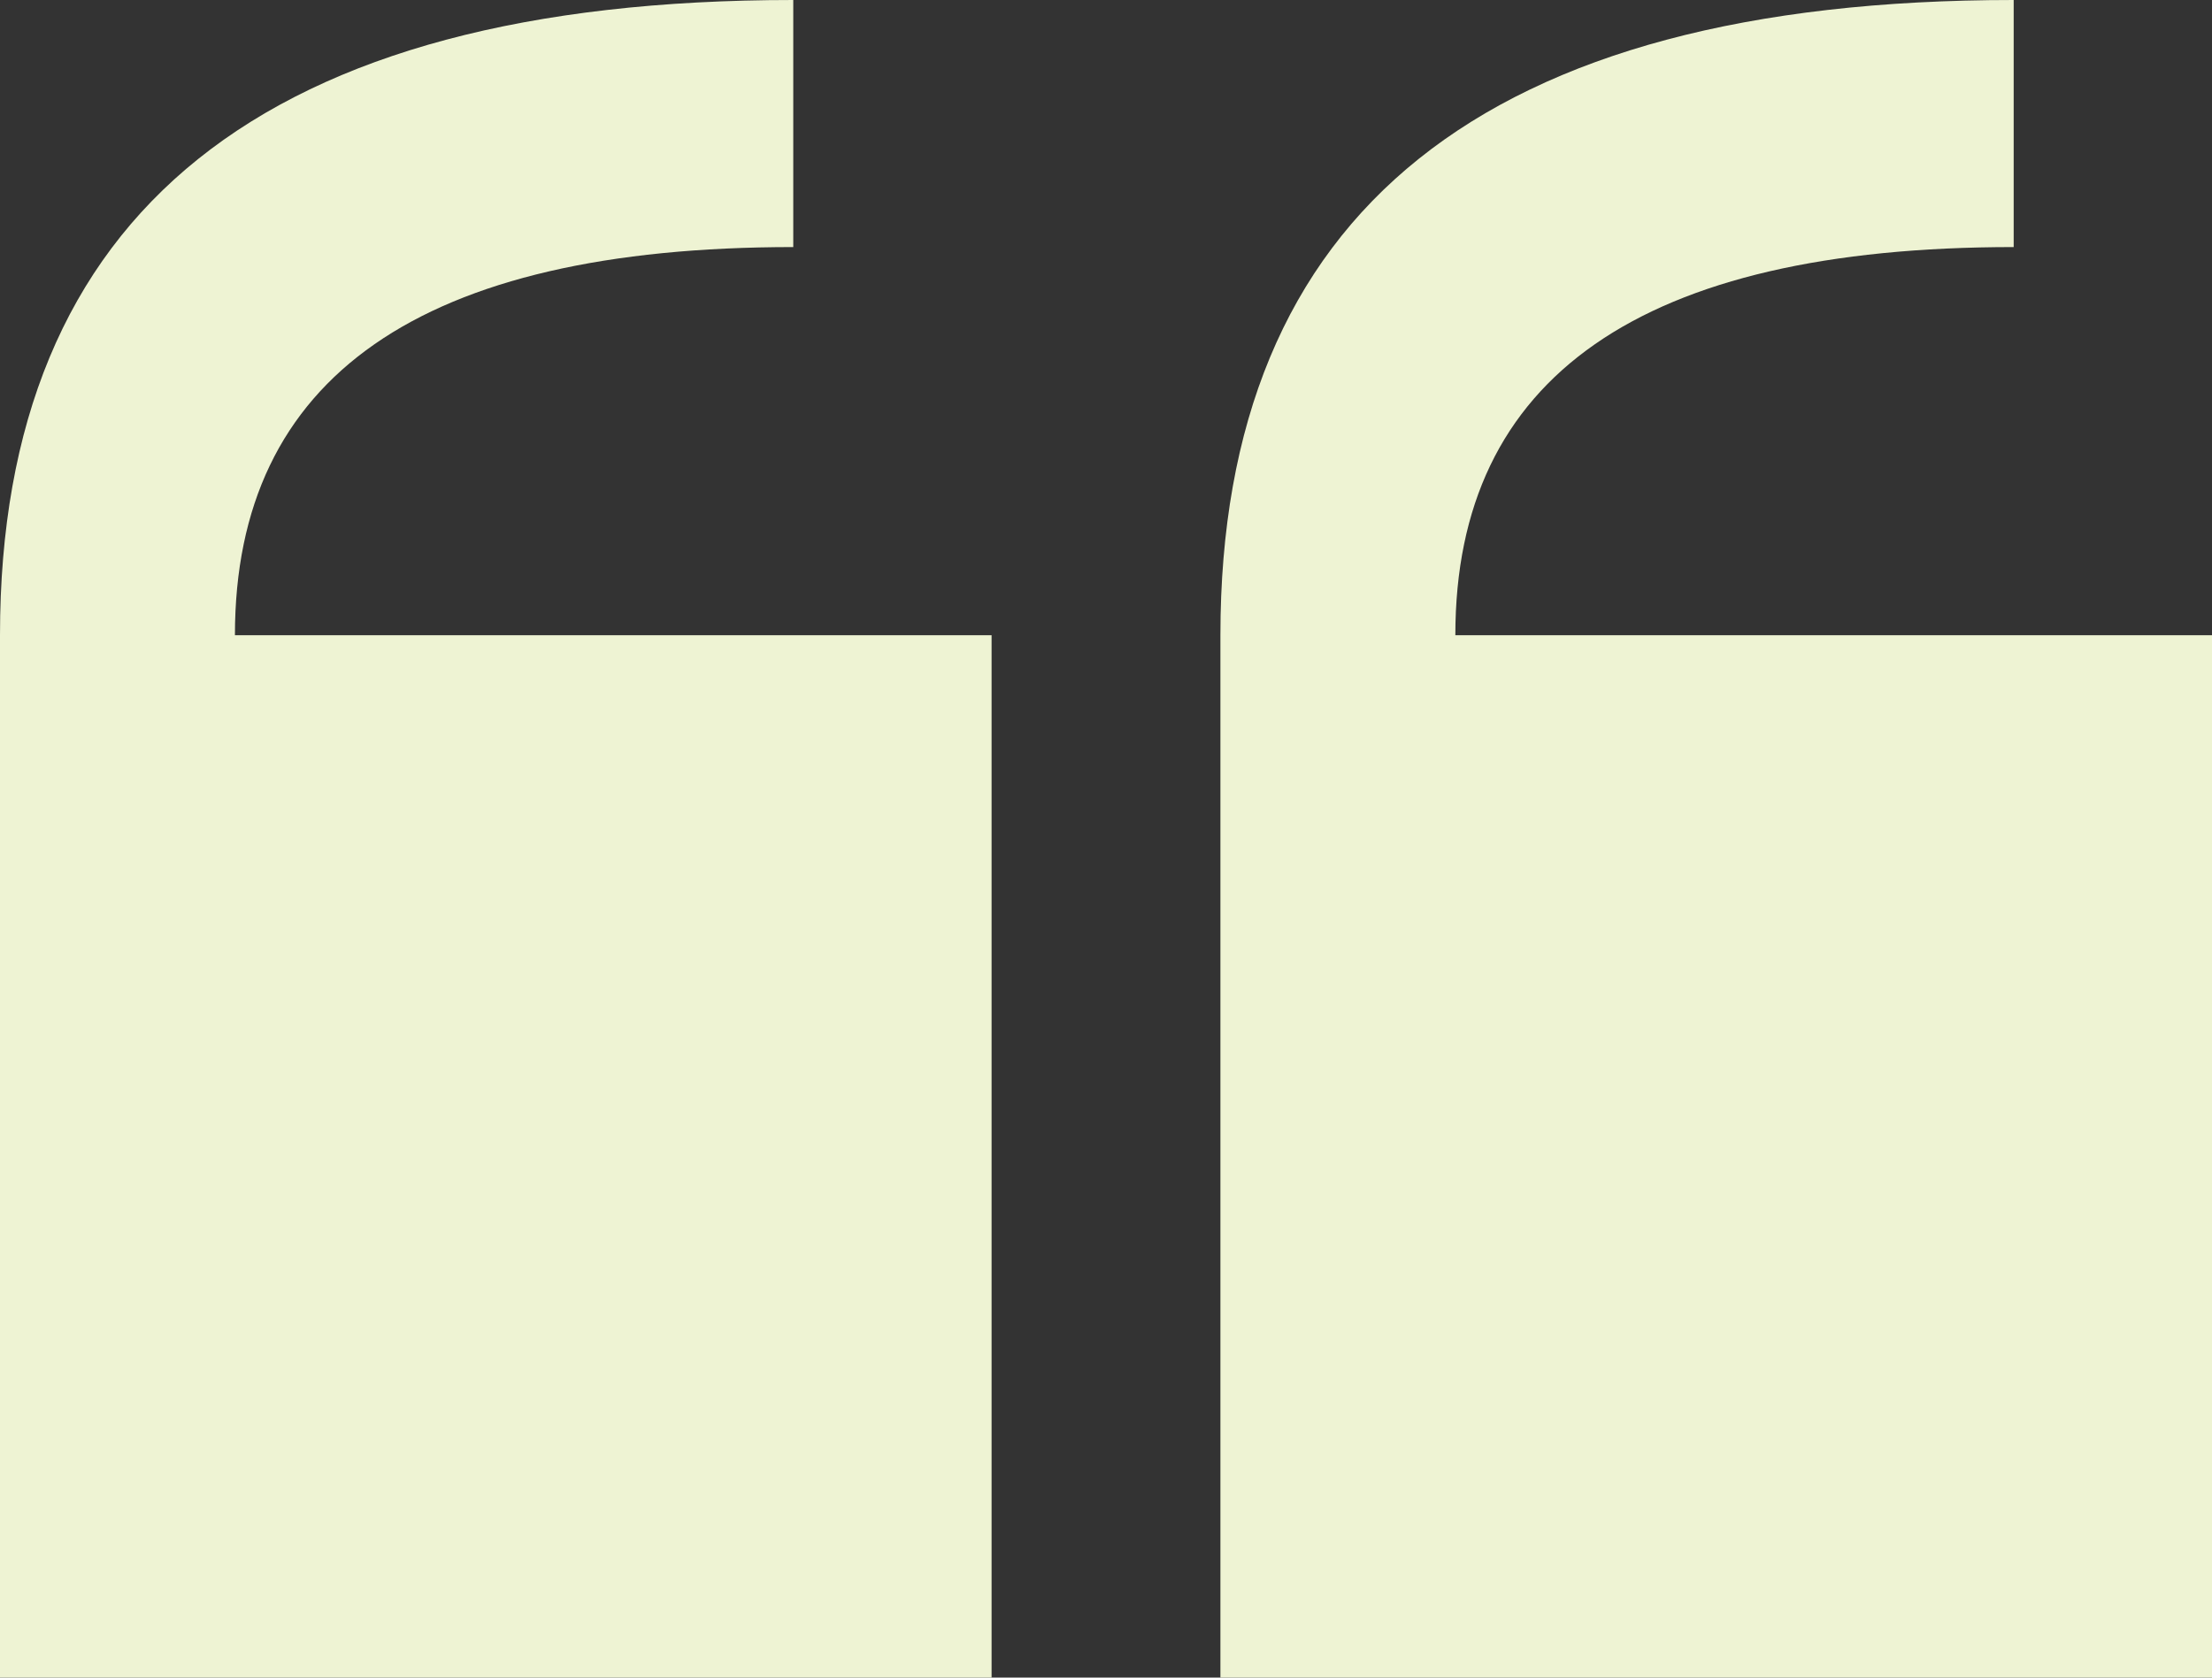
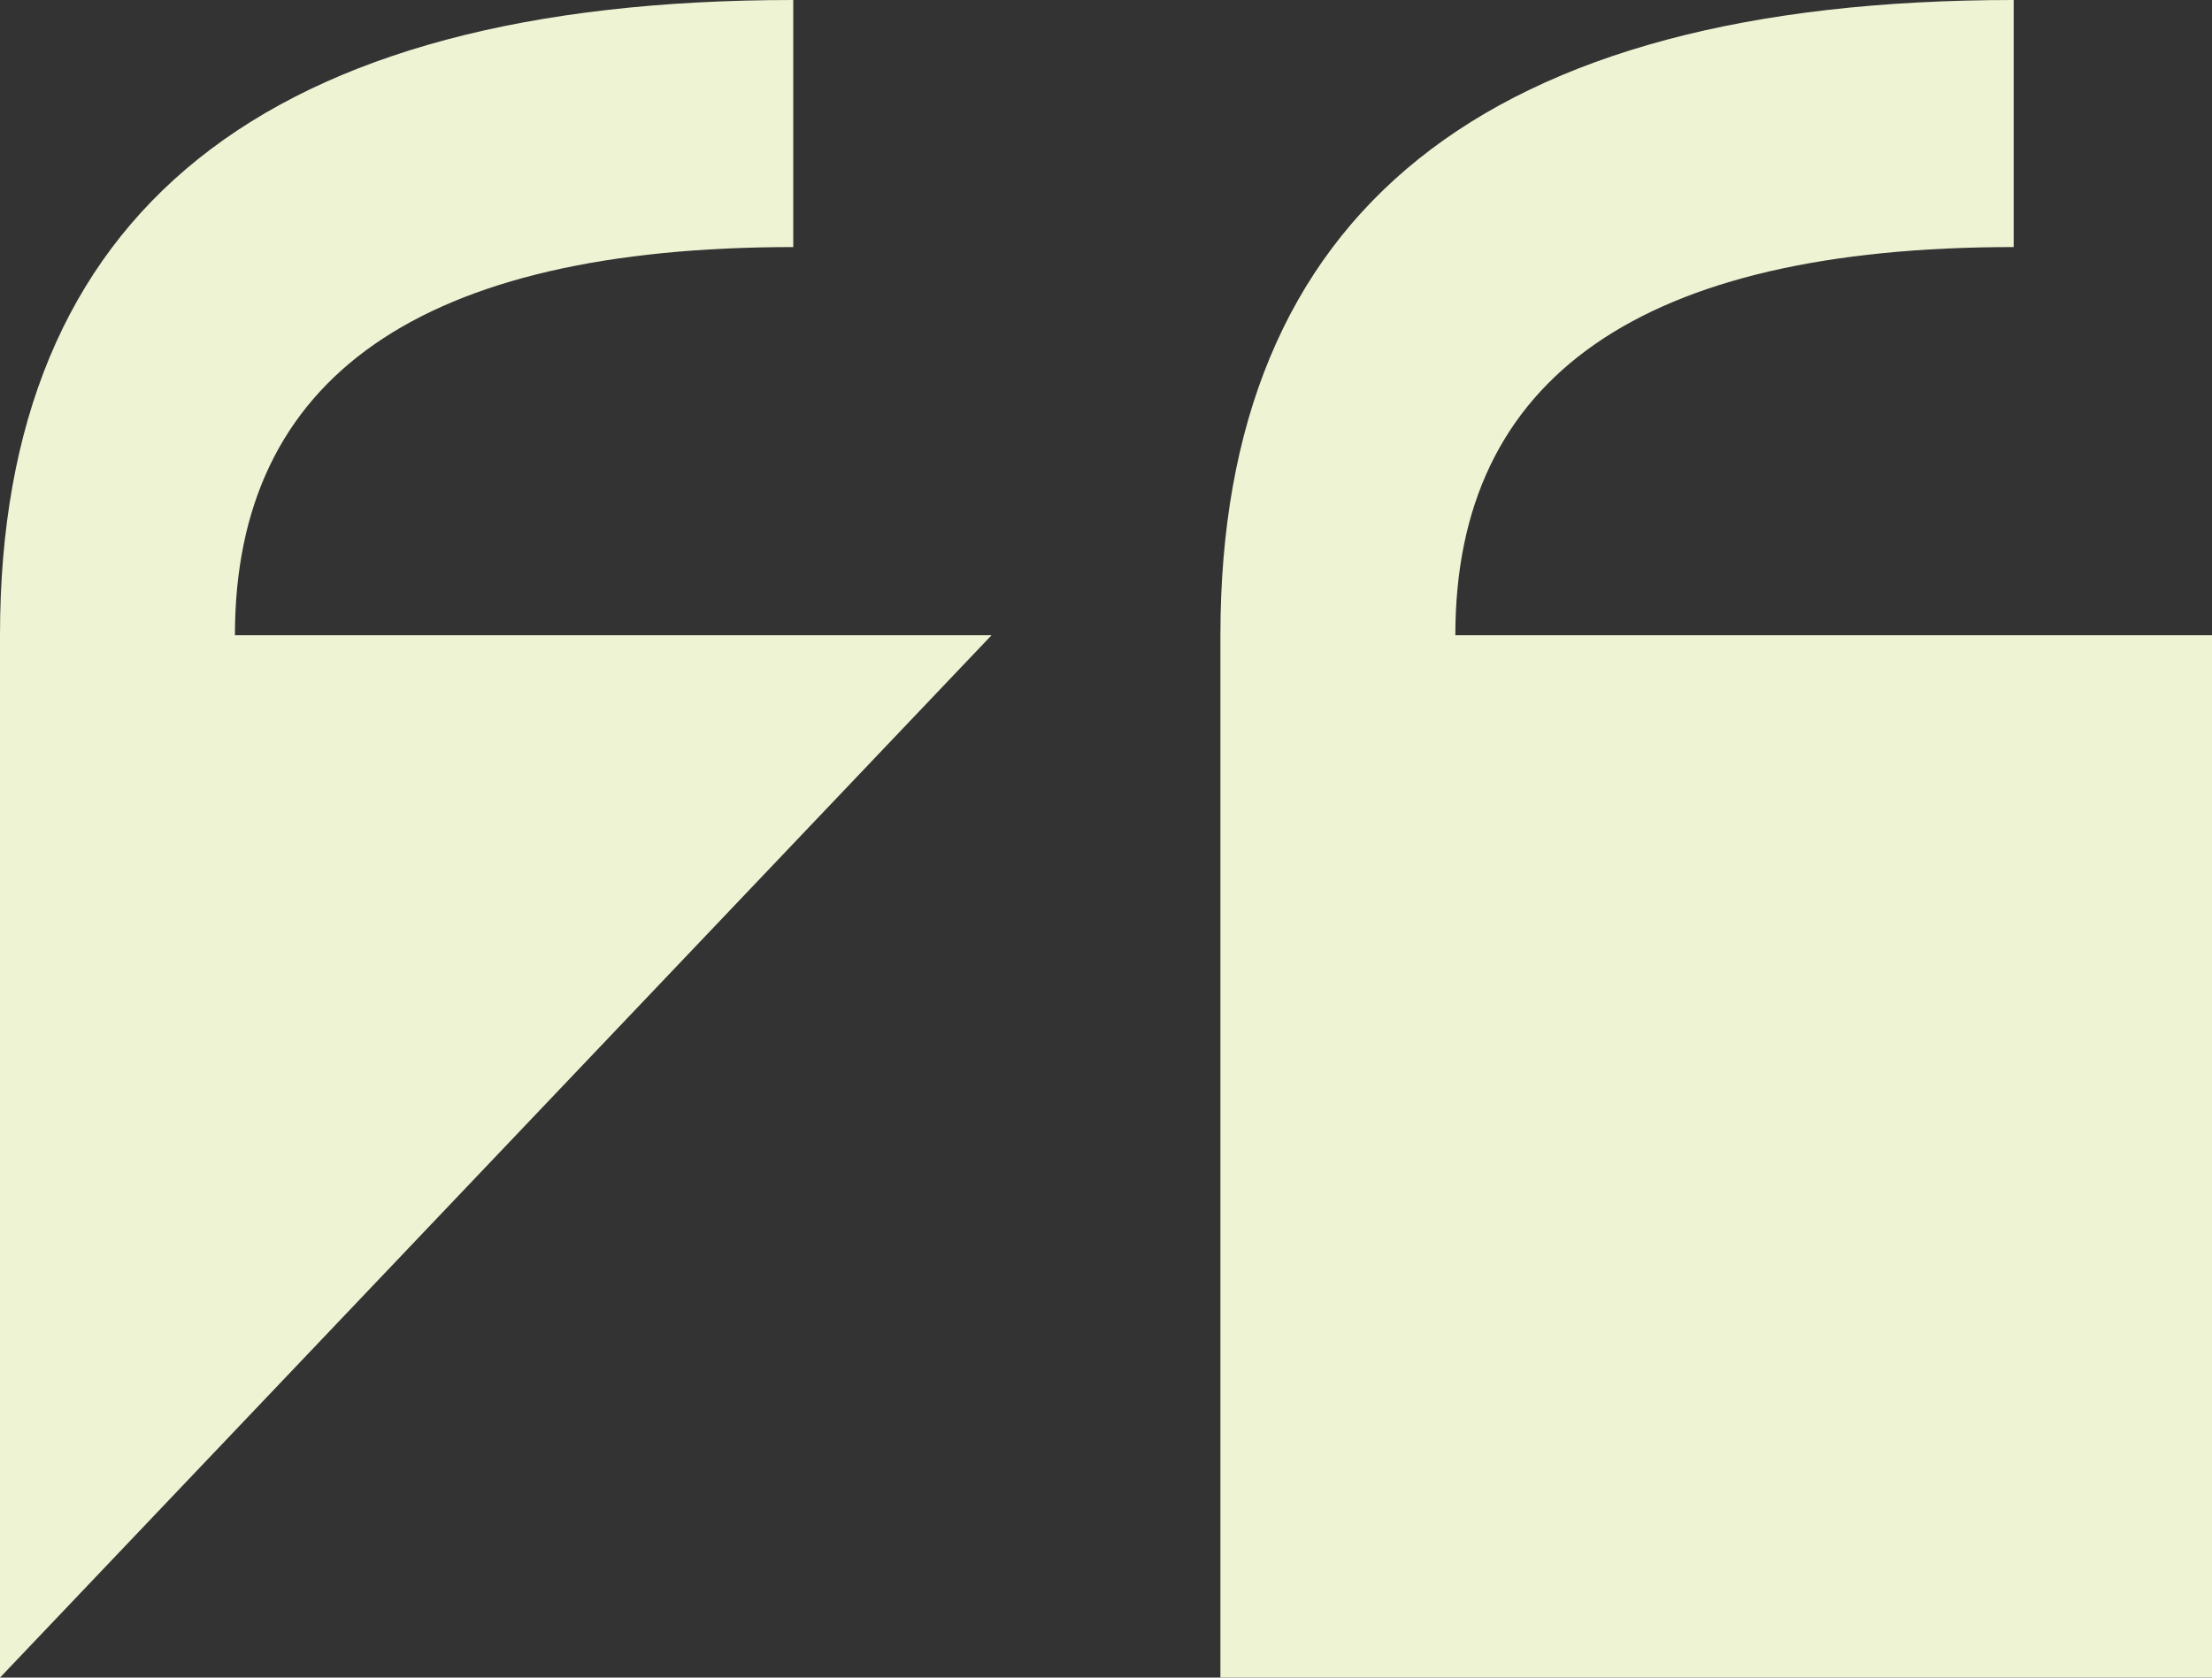
<svg xmlns="http://www.w3.org/2000/svg" width="58px" height="44px" viewBox="0 0 58 44" version="1.1">
  <rect x="0" y="0" width="58" height="44" fill="#333333" stroke="none" />
  <g id="svgexport-5" transform="matrix(-1 0 0 -1 58 44)">
-     <path d="M26 27.34C26 38.44 19.07 44 5.2 44L5.2 37.52C14.96 37.52 19.84 34.12 19.84 27.34L0 27.34L0 0L26 0L26 27.34L26 27.34ZM58 27.34C58 38.44 51.07 44 37.2 44L37.2 37.52C46.96 37.52 51.84 34.12 51.84 27.34L32 27.34L32 0L58 0L58 27.34L58 27.34Z" id="Shape" fill="#EEF3D3" fill-rule="evenodd" stroke="none" />
+     <path d="M26 27.34C26 38.44 19.07 44 5.2 44L5.2 37.52C14.96 37.52 19.84 34.12 19.84 27.34L0 27.34L0 0L26 0L26 27.34L26 27.34ZM58 27.34C58 38.44 51.07 44 37.2 44L37.2 37.52C46.96 37.52 51.84 34.12 51.84 27.34L32 27.34L58 0L58 27.34L58 27.34Z" id="Shape" fill="#EEF3D3" fill-rule="evenodd" stroke="none" />
  </g>
</svg>